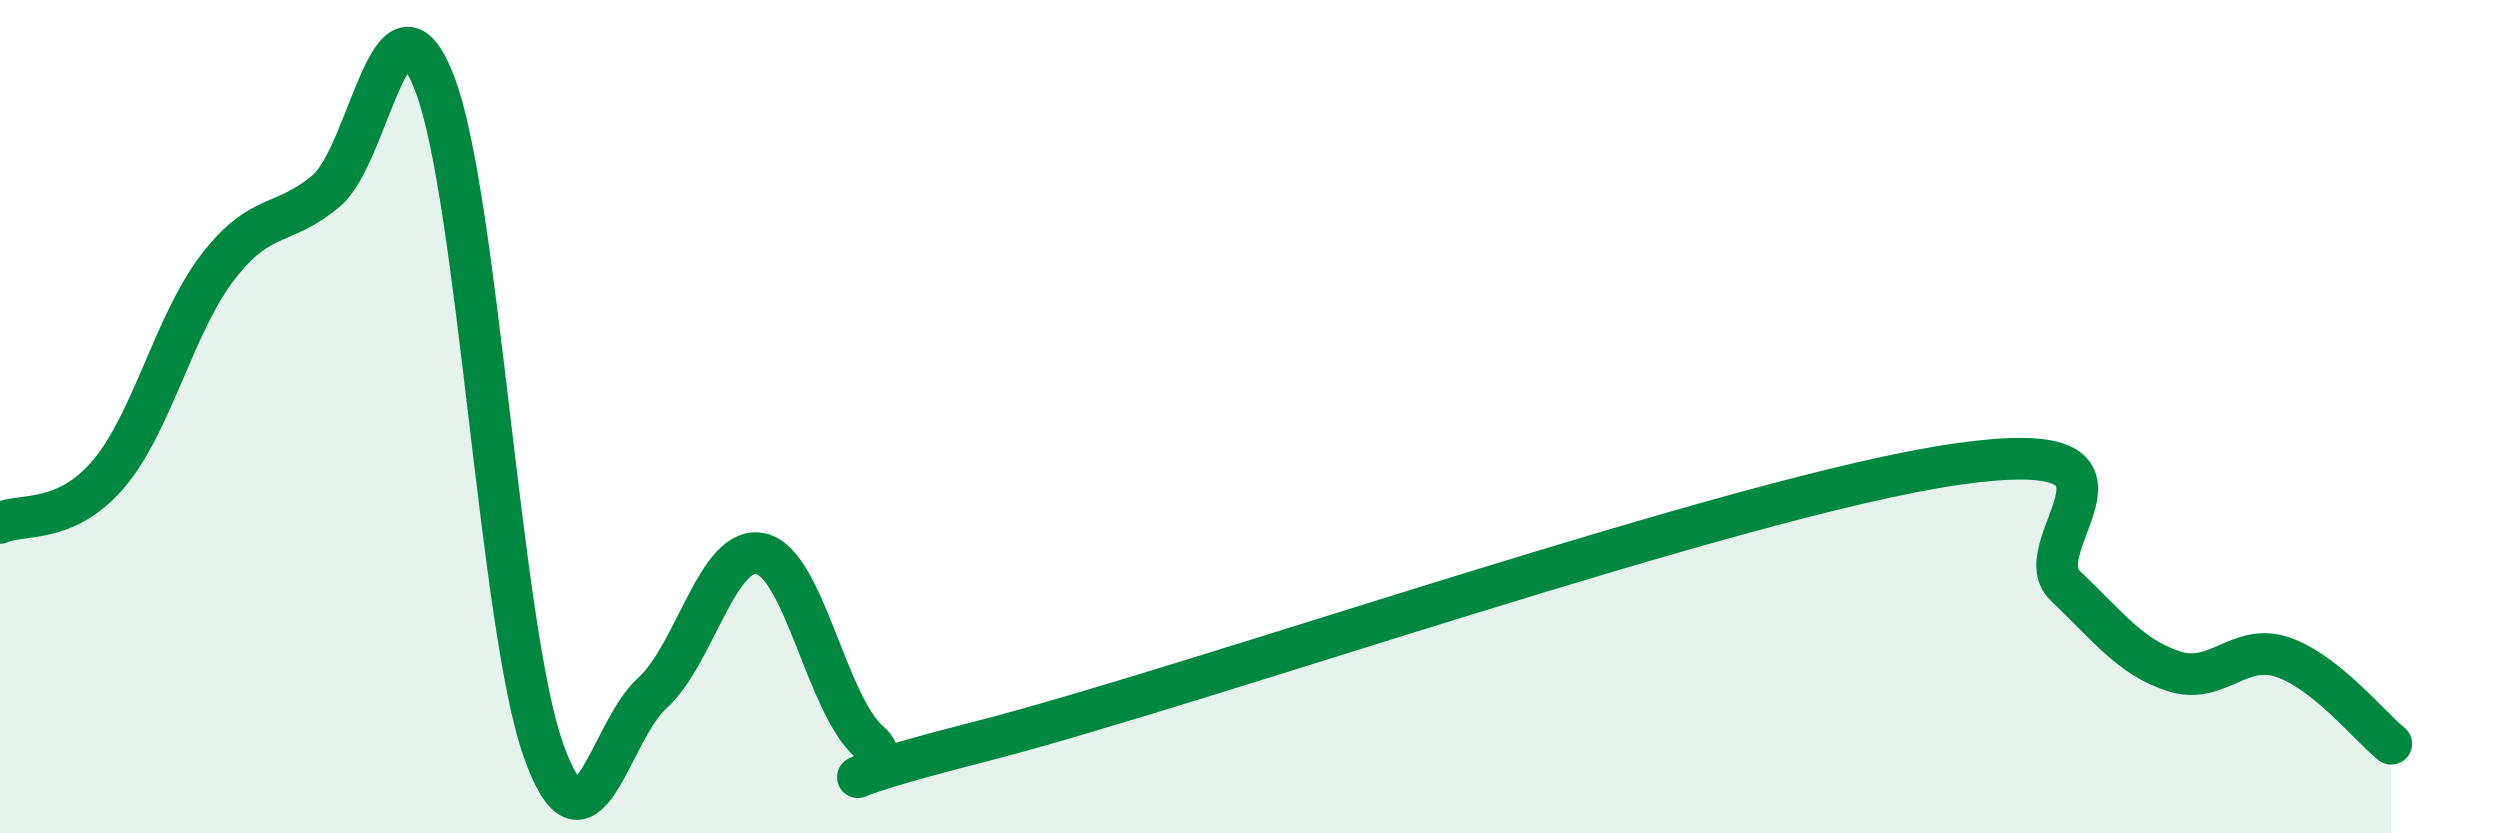
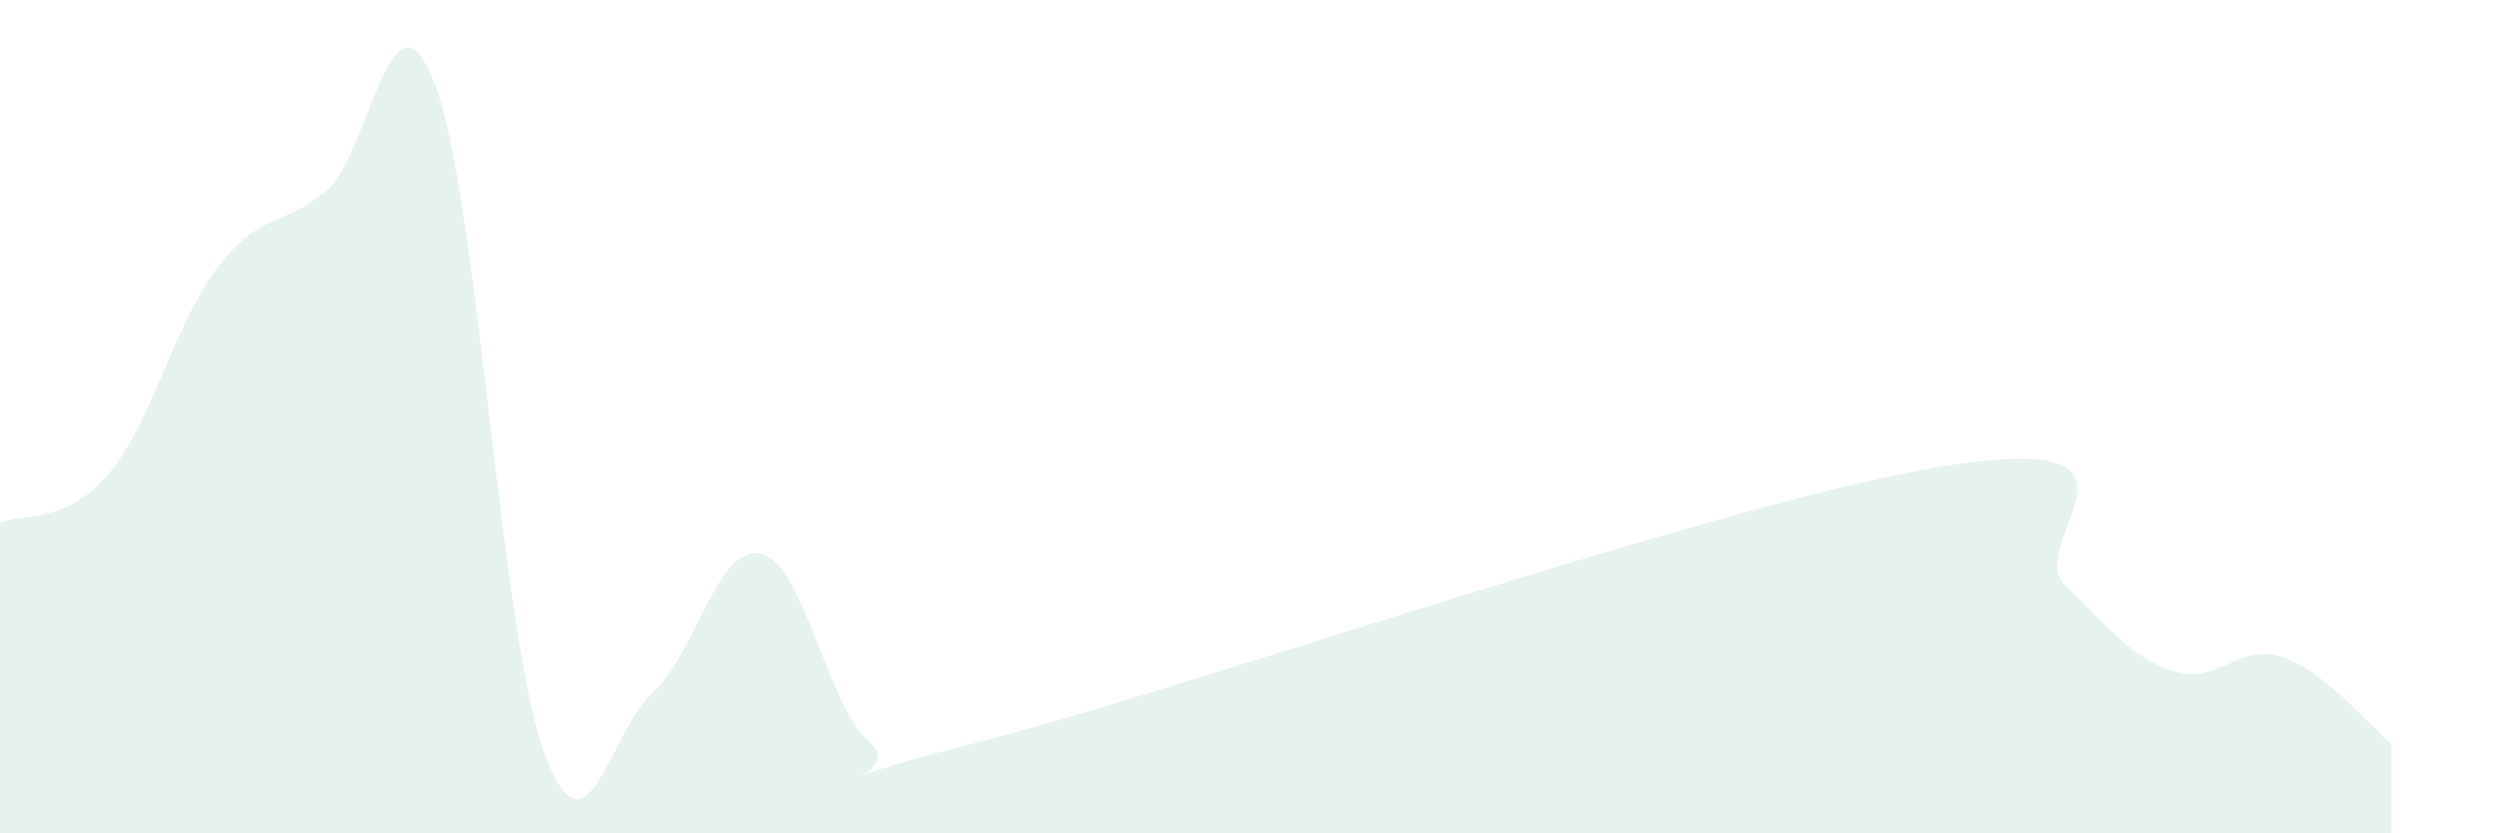
<svg xmlns="http://www.w3.org/2000/svg" width="60" height="20" viewBox="0 0 60 20">
  <path d="M 0,12.55 C 0.52,12.31 1.57,12.6 2.61,11.37 C 3.65,10.14 4.18,7.78 5.22,6.42 C 6.26,5.06 6.79,5.46 7.83,4.58 C 8.87,3.7 9.39,-0.68 10.43,2 C 11.47,4.68 12,15.07 13.04,18 C 14.08,20.93 14.61,17.58 15.65,16.64 C 16.69,15.7 17.22,13.06 18.26,13.29 C 19.3,13.52 19.83,16.91 20.87,17.81 C 21.91,18.71 18.26,19.14 23.48,17.81 C 28.7,16.48 41.74,11.89 46.96,11.14 C 52.18,10.39 48.53,13.07 49.57,14.06 C 50.61,15.05 51.13,15.77 52.17,16.11 C 53.21,16.45 53.74,15.42 54.78,15.77 C 55.82,16.12 56.87,17.43 57.39,17.85L57.39 20L0 20Z" fill="#008740" opacity="0.1" stroke-linecap="round" stroke-linejoin="round" />
-   <path d="M 0,12.55 C 0.52,12.31 1.57,12.6 2.61,11.37 C 3.65,10.14 4.18,7.78 5.22,6.42 C 6.26,5.06 6.79,5.46 7.83,4.58 C 8.87,3.7 9.39,-0.68 10.43,2 C 11.47,4.68 12,15.07 13.04,18 C 14.08,20.93 14.61,17.58 15.65,16.64 C 16.69,15.7 17.22,13.06 18.26,13.29 C 19.3,13.52 19.83,16.91 20.87,17.81 C 21.91,18.71 18.26,19.14 23.48,17.81 C 28.7,16.48 41.74,11.89 46.96,11.14 C 52.18,10.39 48.53,13.07 49.57,14.06 C 50.61,15.05 51.13,15.77 52.17,16.11 C 53.21,16.45 53.74,15.42 54.78,15.77 C 55.82,16.12 56.87,17.43 57.39,17.85" stroke="#008740" stroke-width="1" fill="none" stroke-linecap="round" stroke-linejoin="round" />
</svg>